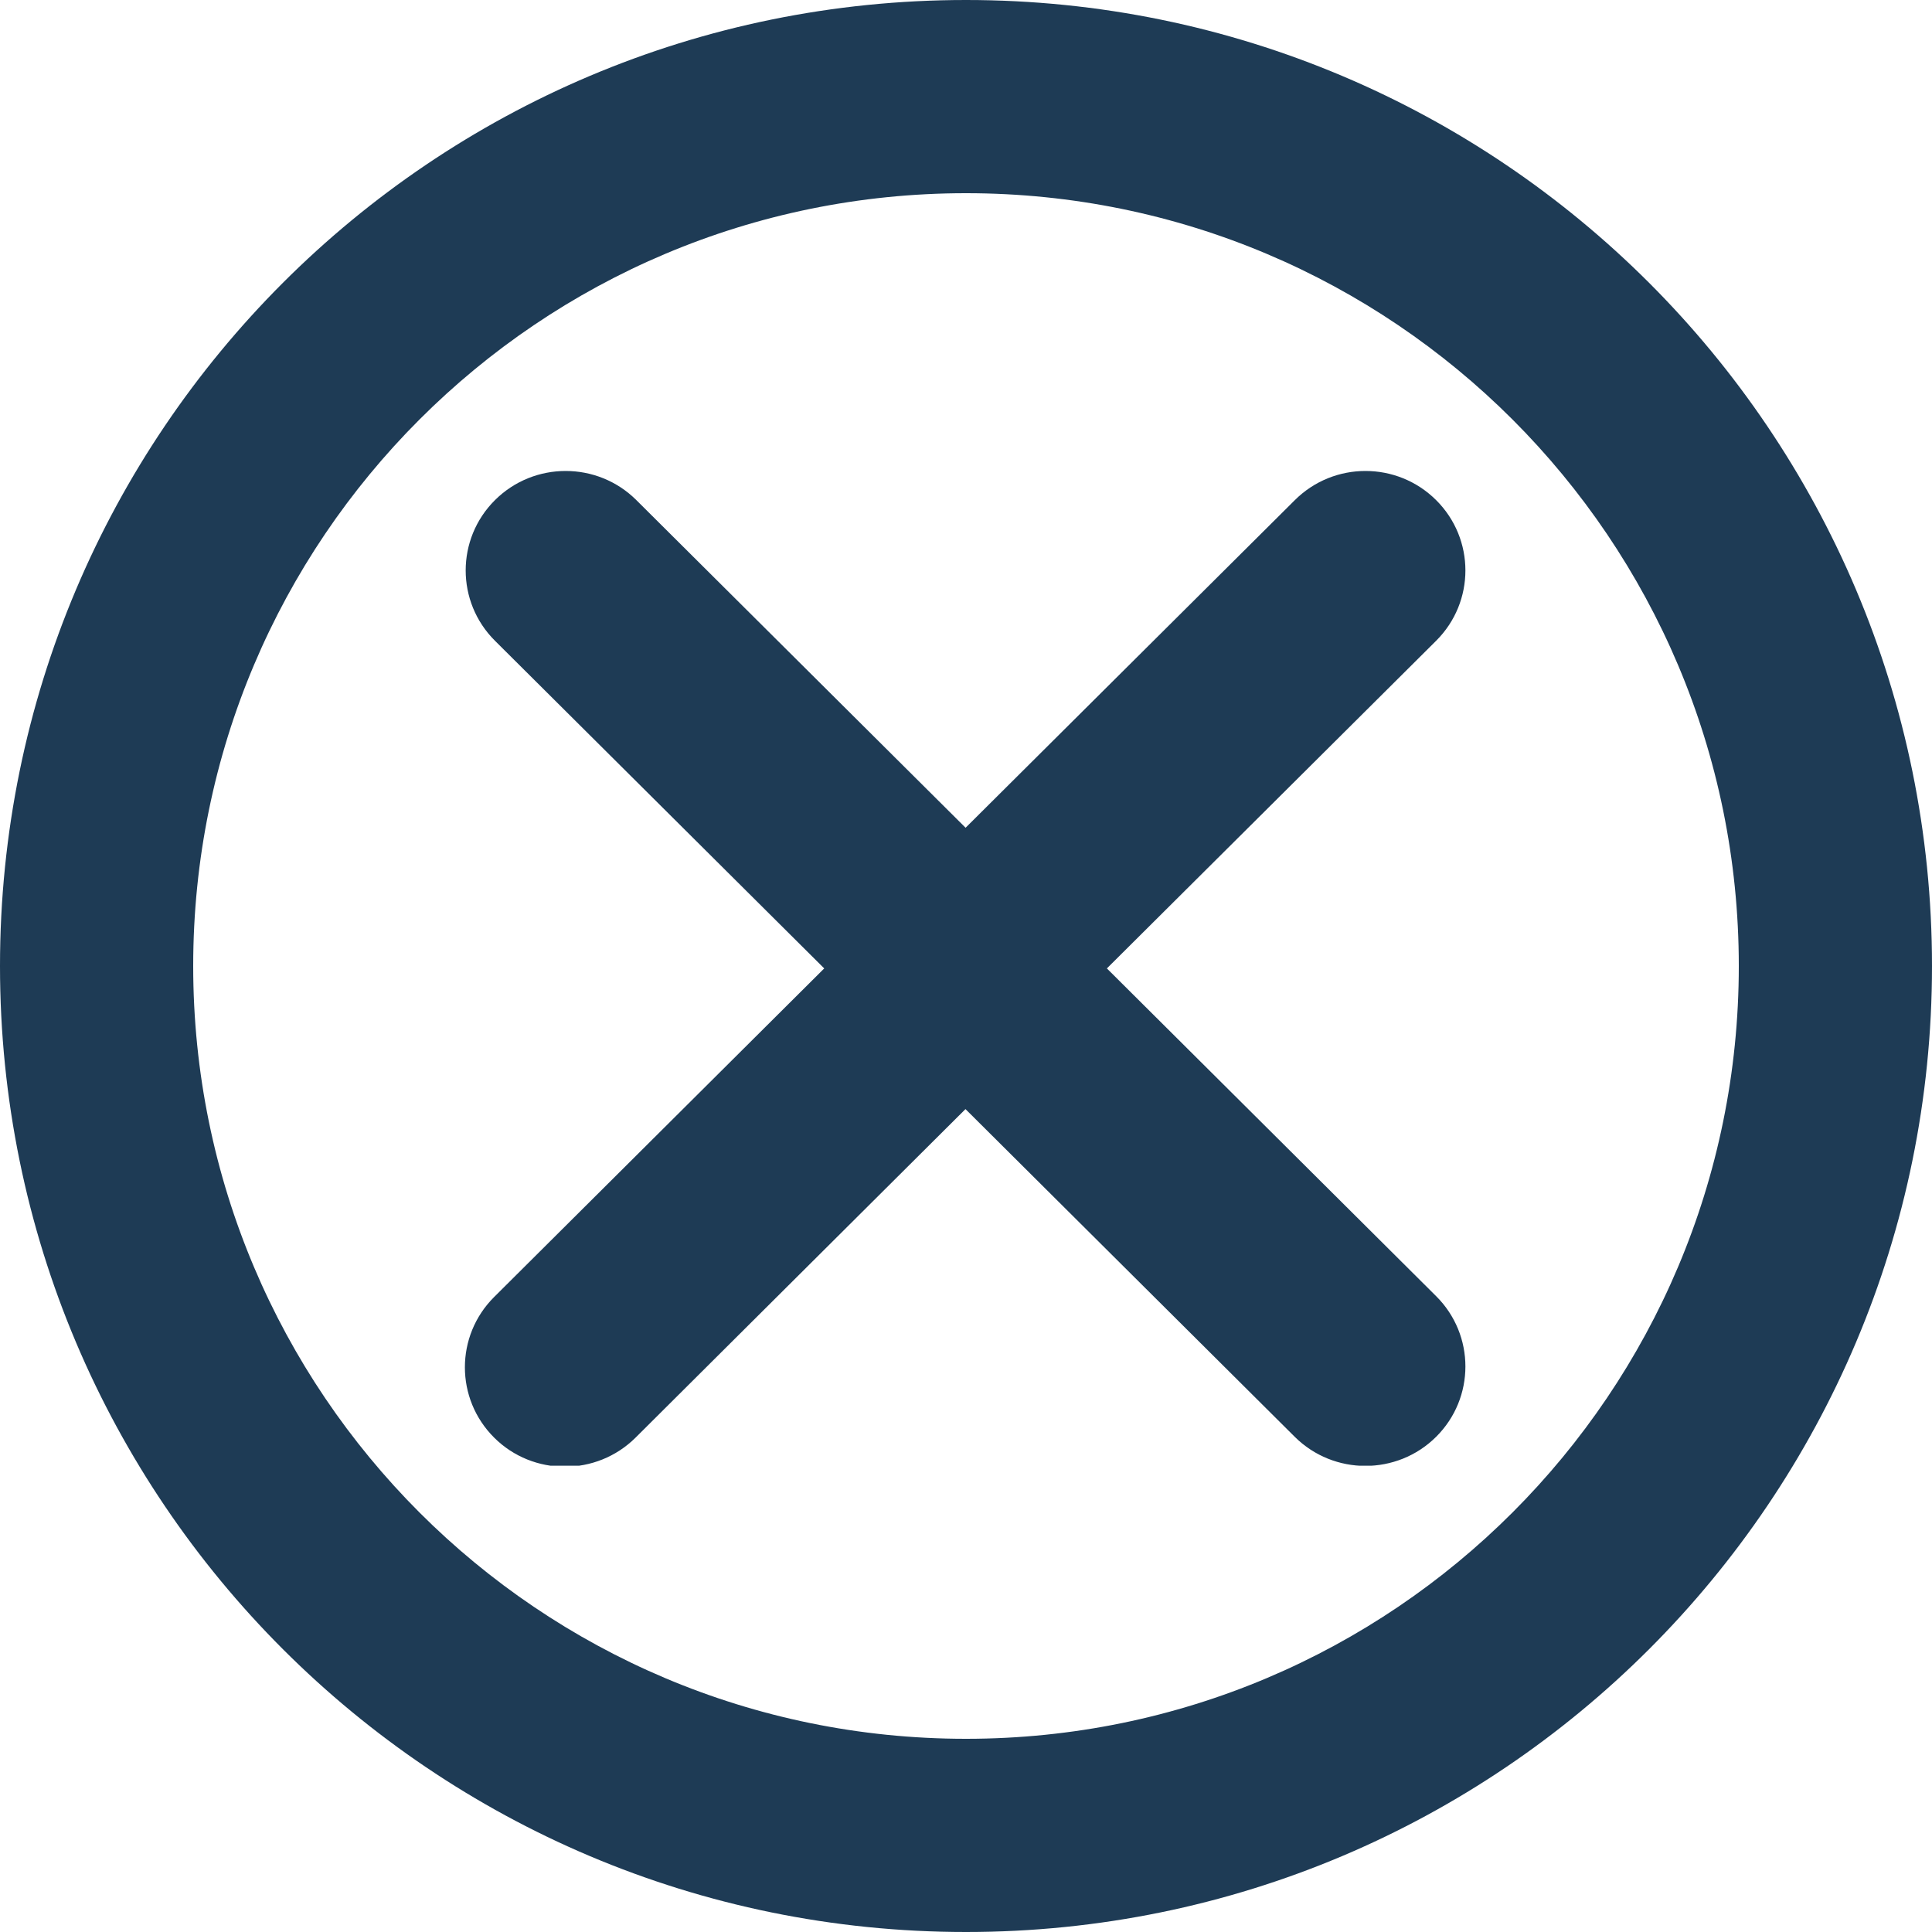
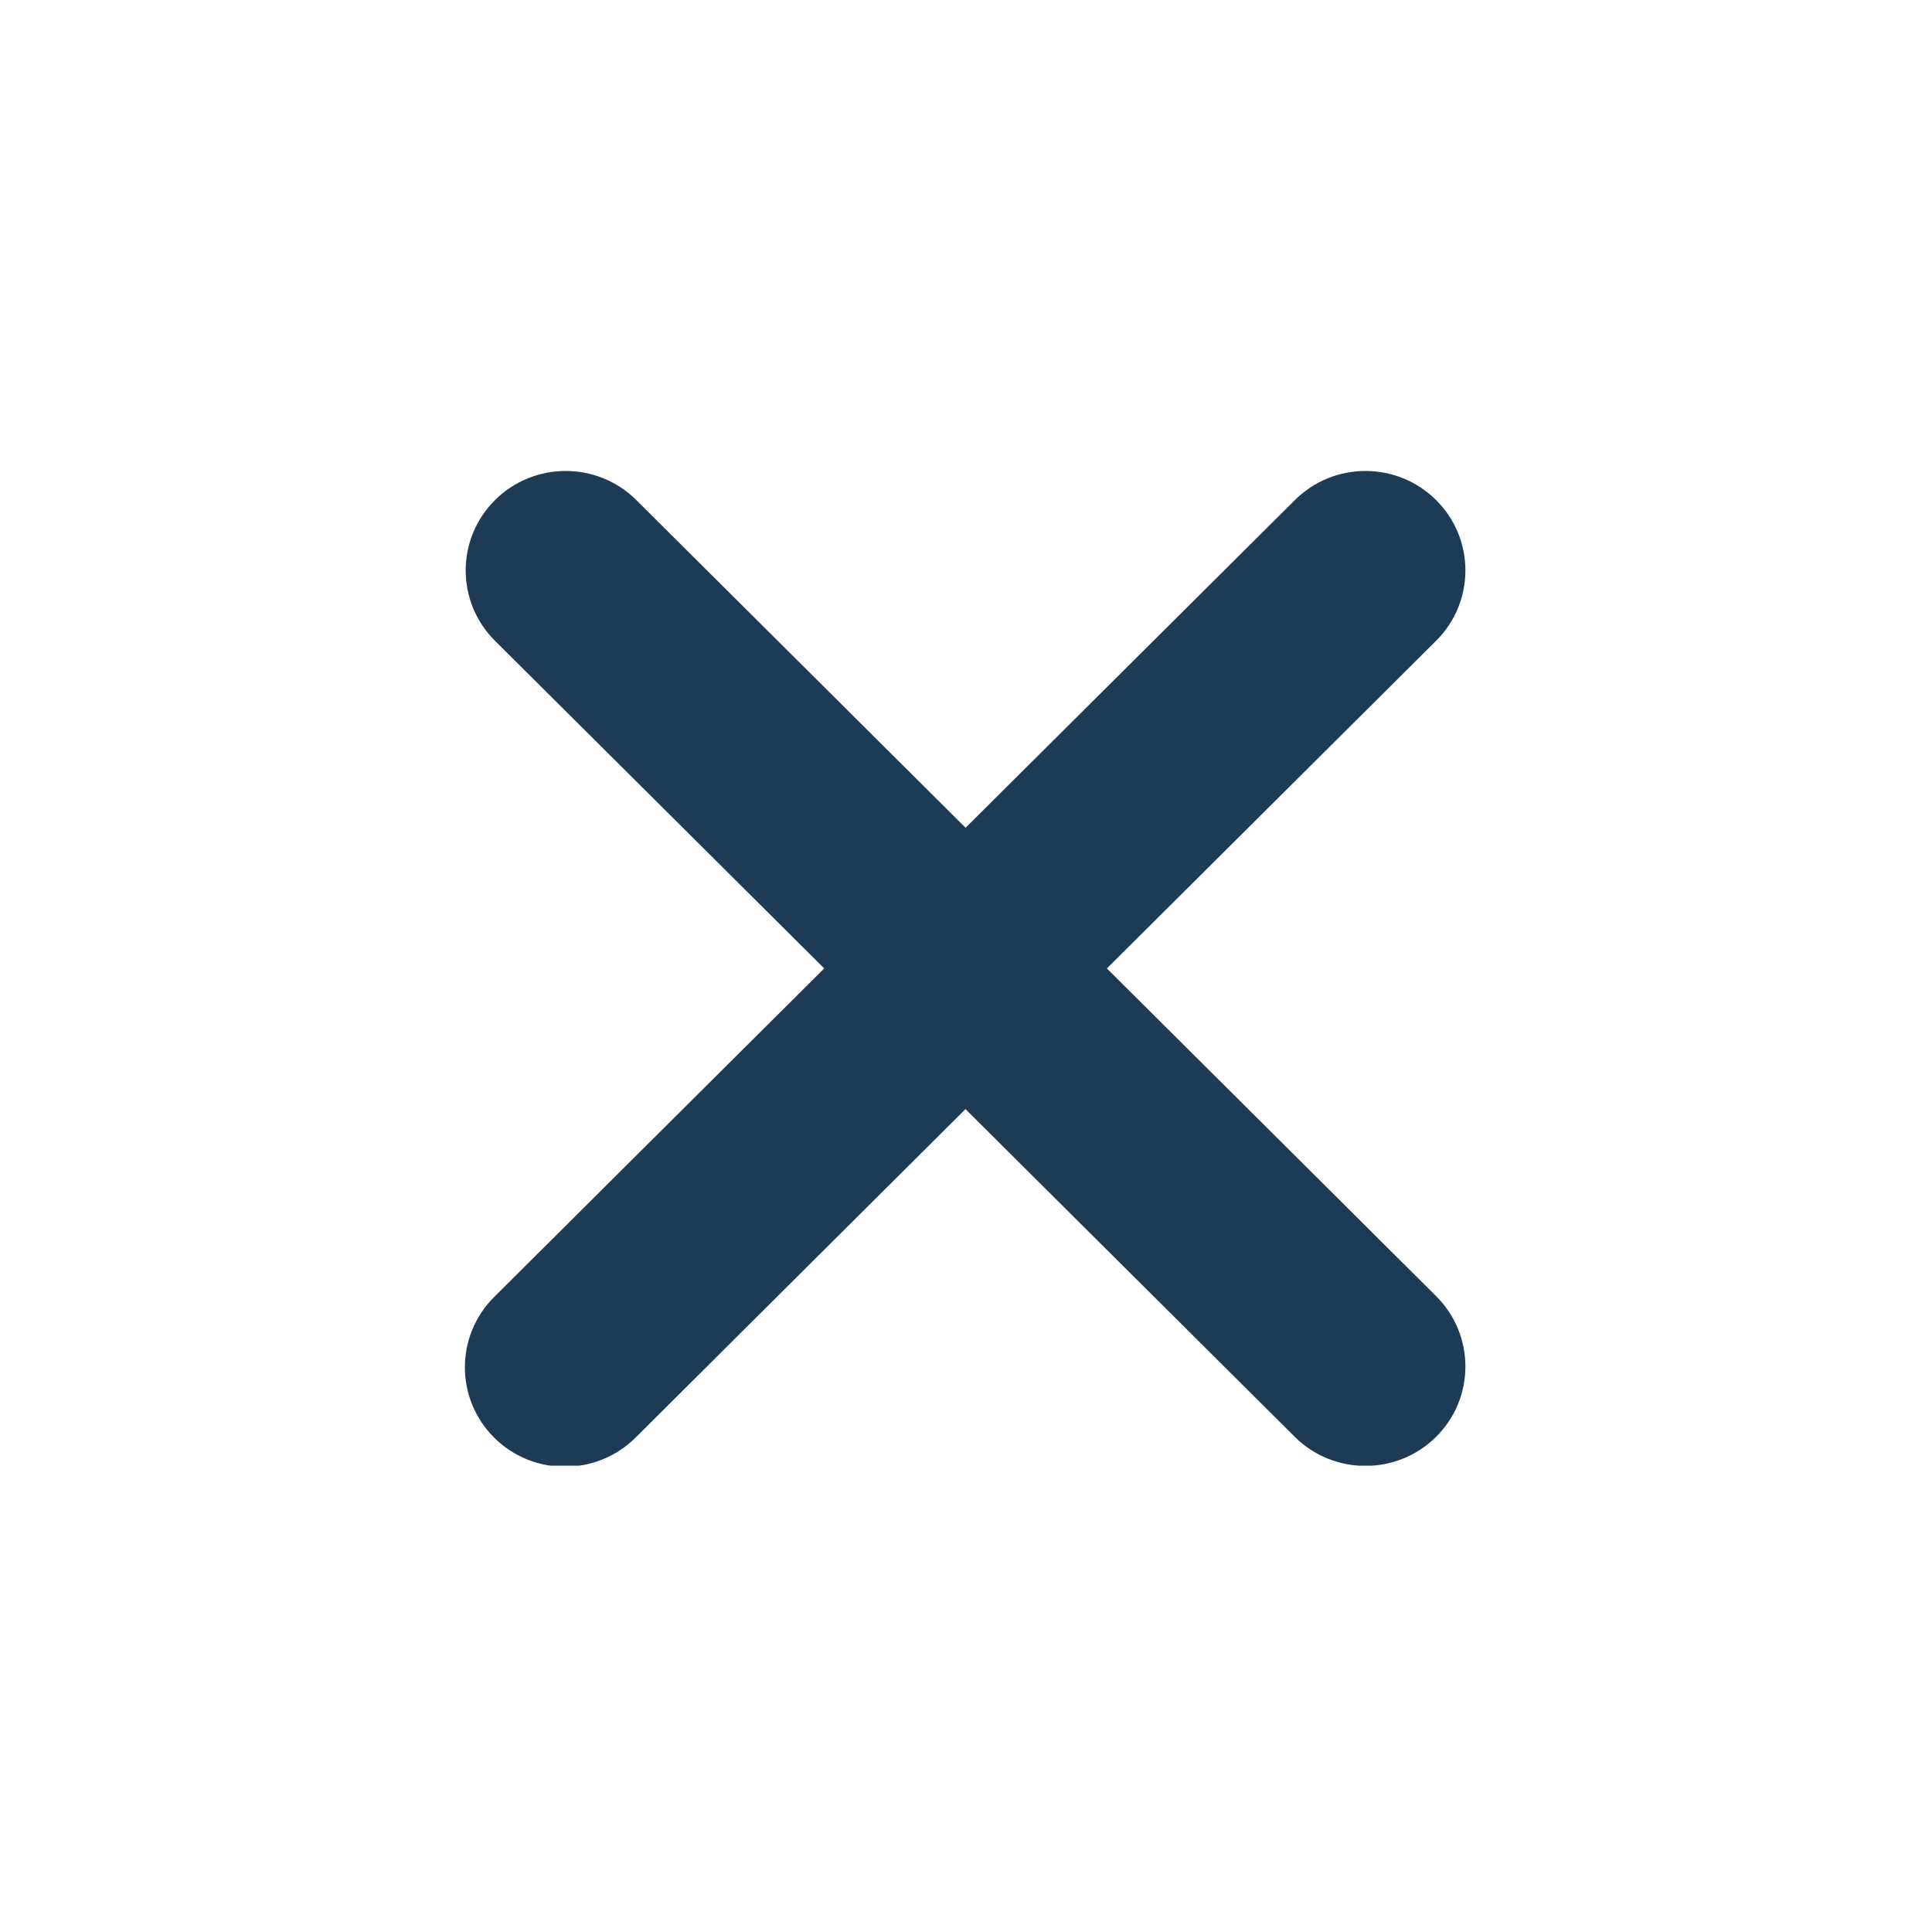
<svg xmlns="http://www.w3.org/2000/svg" width="100" zoomAndPan="magnify" viewBox="0 0 75 75" height="100" preserveAspectRatio="xMidYMid meet" version="1.0">
  <defs>
    <clipPath id="65912ff0b1">
      <path d="M 18 18 L 57 18 L 57 56.898 L 18 56.898 Z M 18 18 " clip-rule="nonzero" />
    </clipPath>
  </defs>
-   <path fill="#1e3b55" d="M 37.5 0 C 16.781 0 0 16.781 0 37.5 C 0 58.219 16.781 75 37.5 75 C 58.219 75 75 58.219 75 37.5 C 75 16.781 58.219 0 37.5 0 Z M 37.5 67.5 C 20.926 67.5 7.5 54.074 7.5 37.5 C 7.5 20.926 20.926 7.5 37.5 7.5 C 54.074 7.5 67.5 20.926 67.5 37.5 C 67.5 54.074 54.074 67.5 37.5 67.5 Z M 37.5 67.5 " fill-opacity="1" fill-rule="nonzero" />
  <g clip-path="url(#65912ff0b1)">
    <path fill="#1e3b55" d="M 42.969 37.594 L 55.75 24.875 C 57.266 23.367 57.266 20.922 55.75 19.414 C 54.234 17.906 51.781 17.906 50.266 19.414 L 37.484 32.133 L 24.703 19.414 C 23.188 17.906 20.73 17.906 19.215 19.414 C 17.699 20.922 17.699 23.367 19.215 24.875 L 31.996 37.594 L 19.184 50.348 C 17.668 51.855 17.668 54.301 19.184 55.809 C 19.938 56.562 20.934 56.938 21.926 56.938 C 22.918 56.938 23.914 56.562 24.672 55.809 L 37.48 43.055 L 50.262 55.777 C 51.02 56.531 52.016 56.906 53.004 56.906 C 53.996 56.906 54.992 56.531 55.75 55.777 C 57.266 54.27 57.266 51.824 55.75 50.316 Z M 42.969 37.594 " fill-opacity="1" fill-rule="nonzero" />
  </g>
</svg>